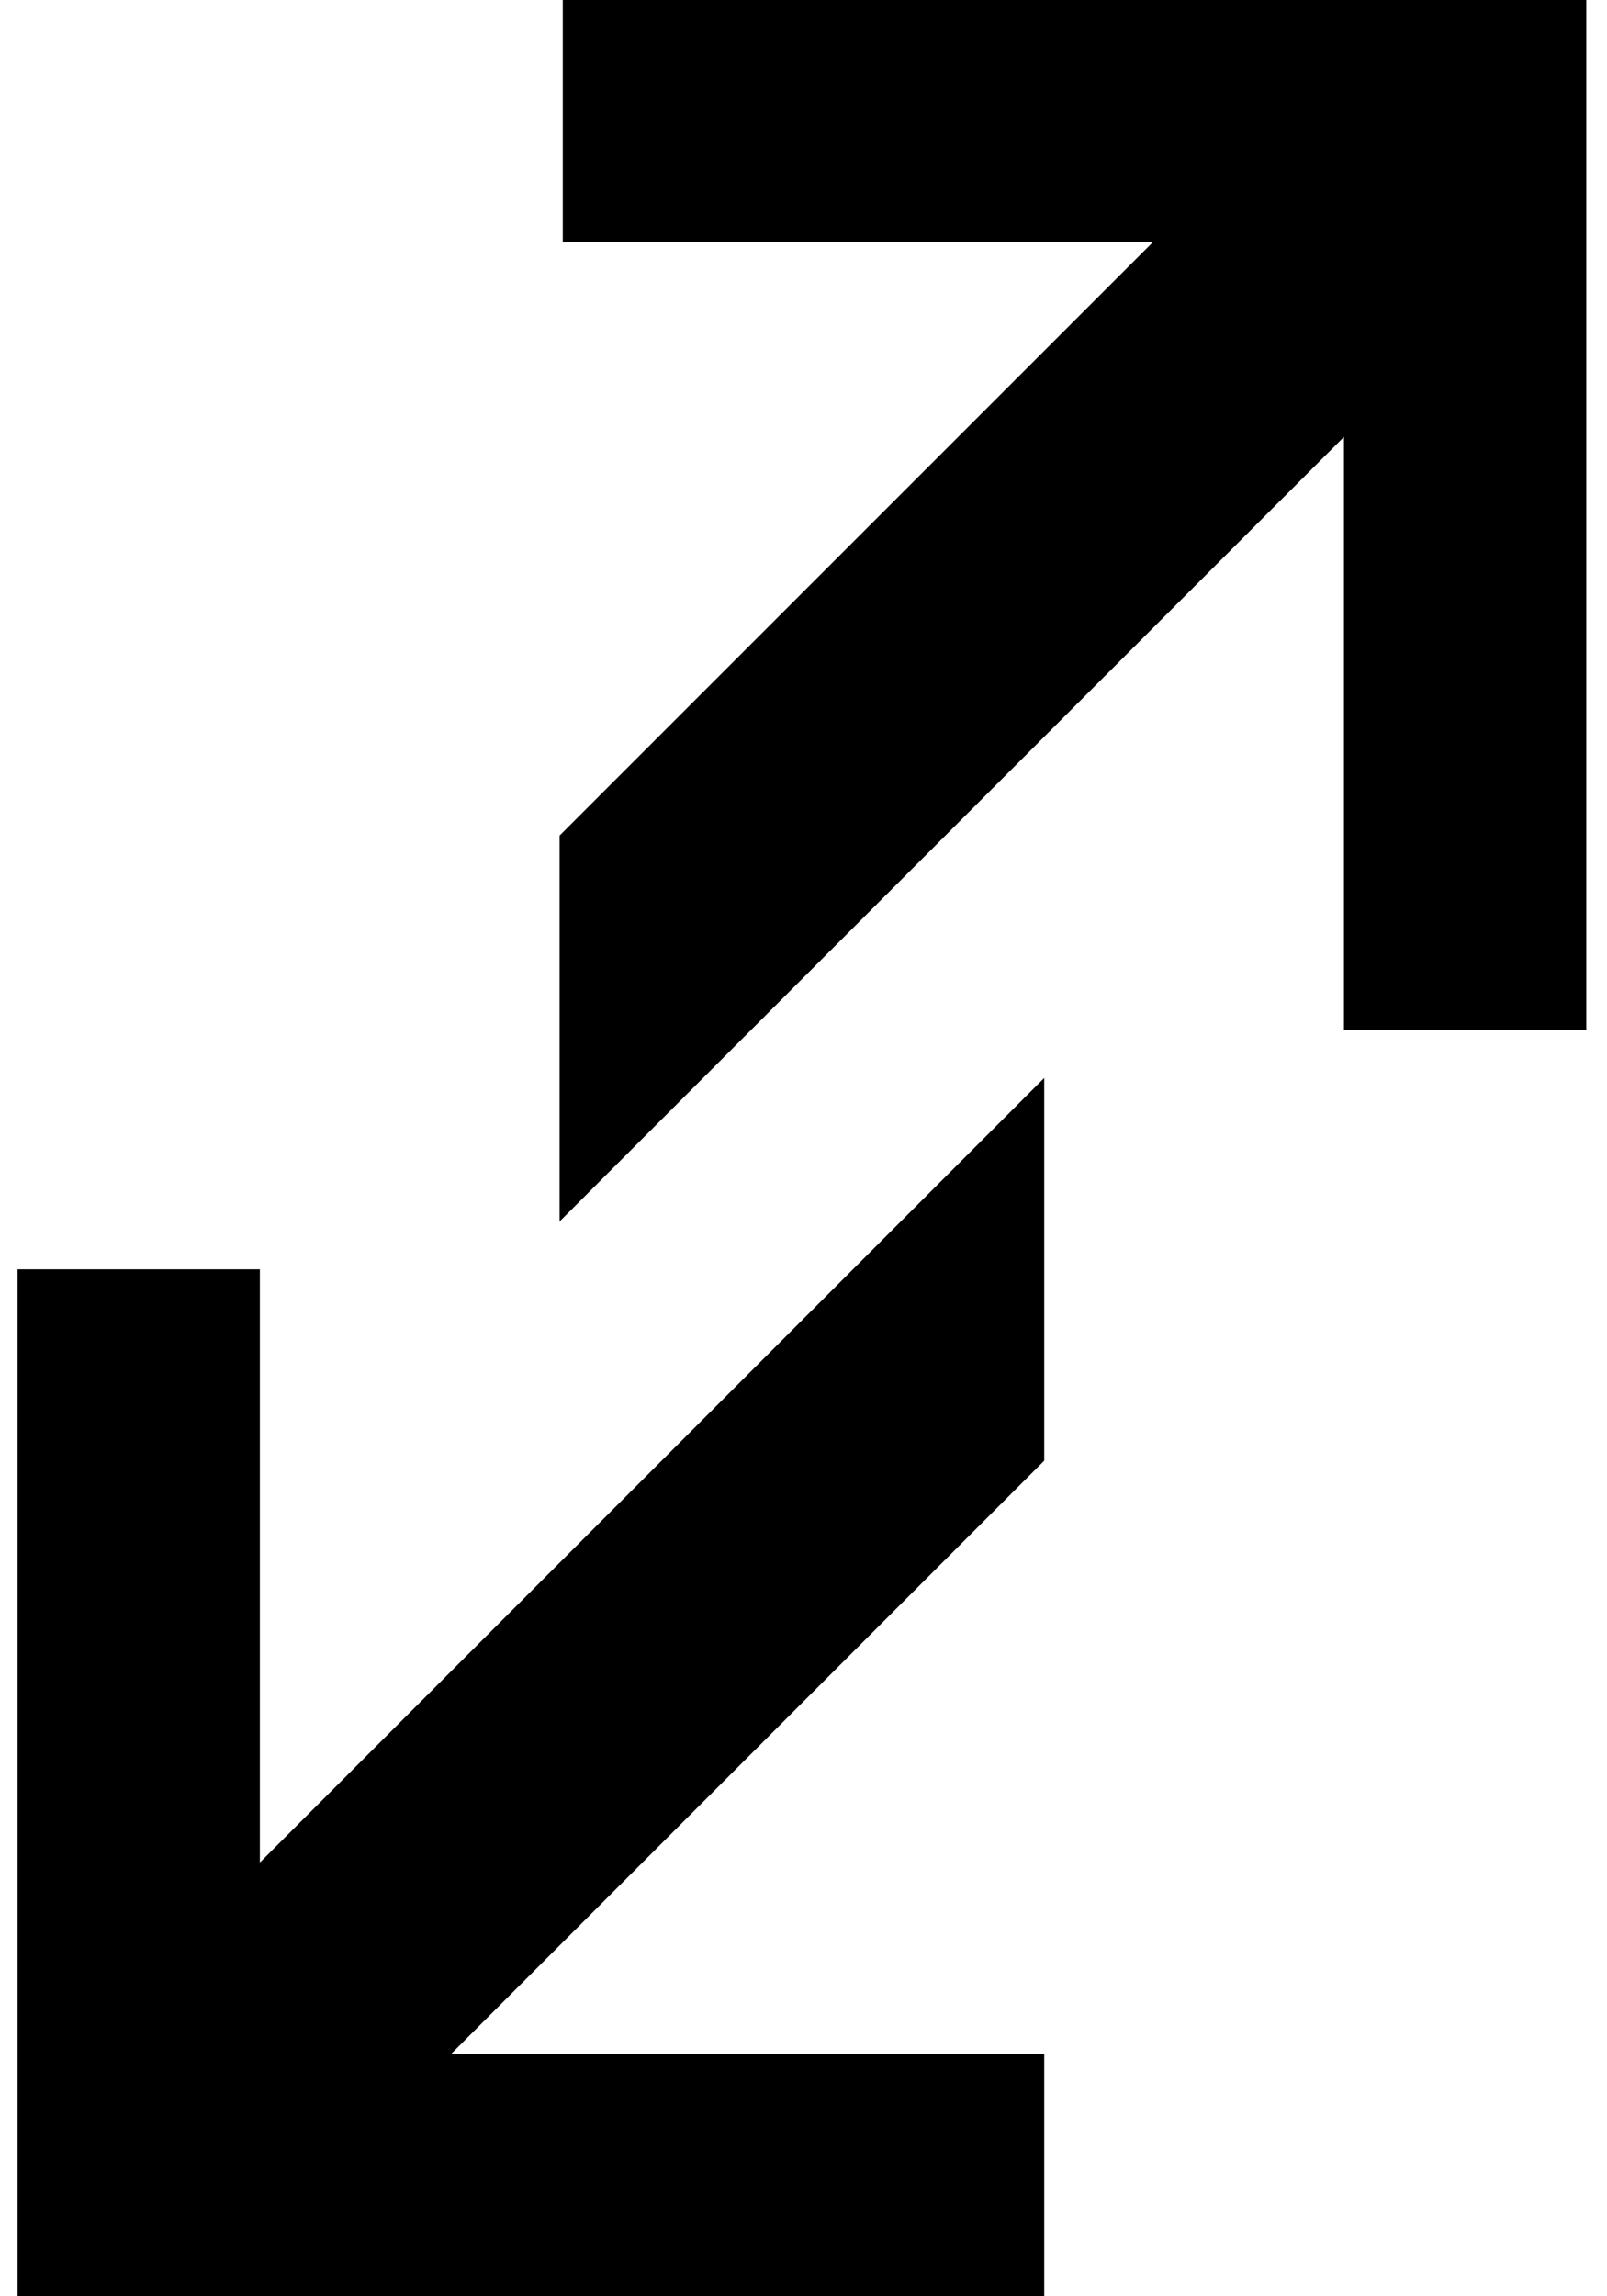
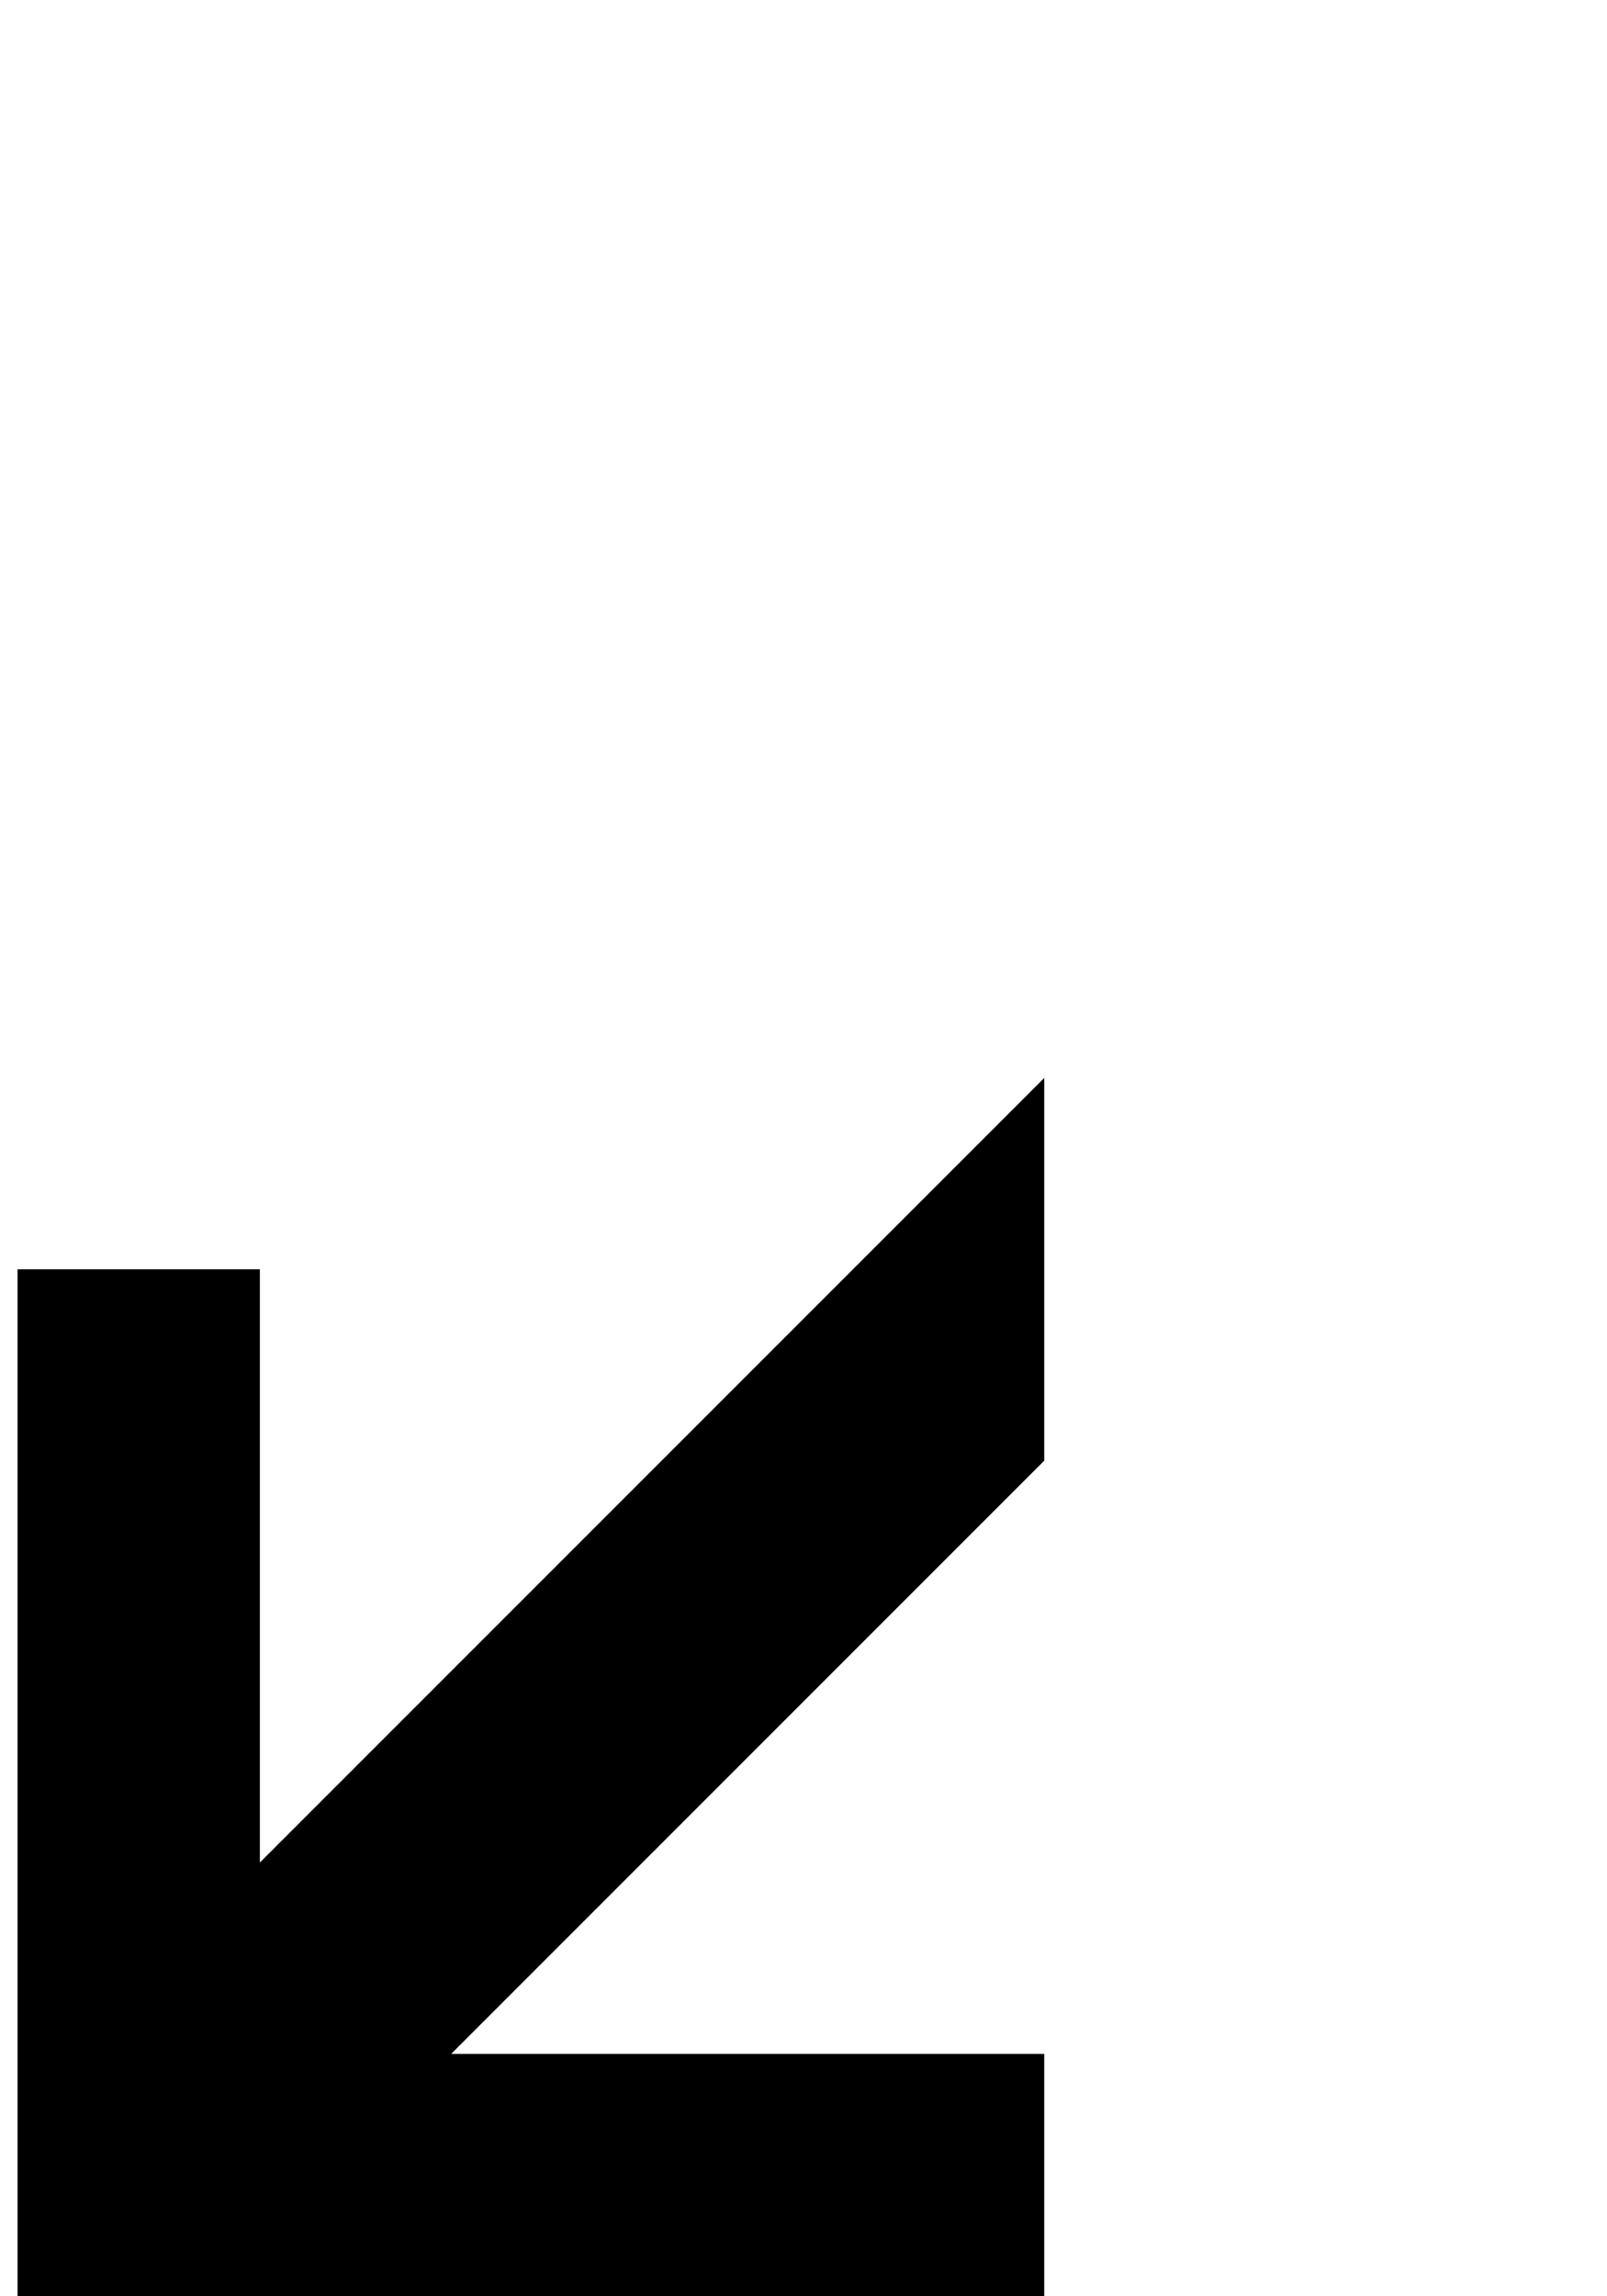
<svg xmlns="http://www.w3.org/2000/svg" width=".7in" height="1in" version="1.1" viewBox="0 0 49.3 72">
  <g>
    <g id="Layer_1">
      <g>
-         <path d="M35.6,7.6l-18.6,18.6v12.1l24.6-24.6v18.6h7.6V0H17.1v7.6h18.6Z" />
        <path d="M32.2,33.7v12.1l-18.6,18.6h18.6v7.6H0s0-32.2,0-32.2h7.6v18.6l24.6-24.6Z" />
      </g>
    </g>
  </g>
</svg>